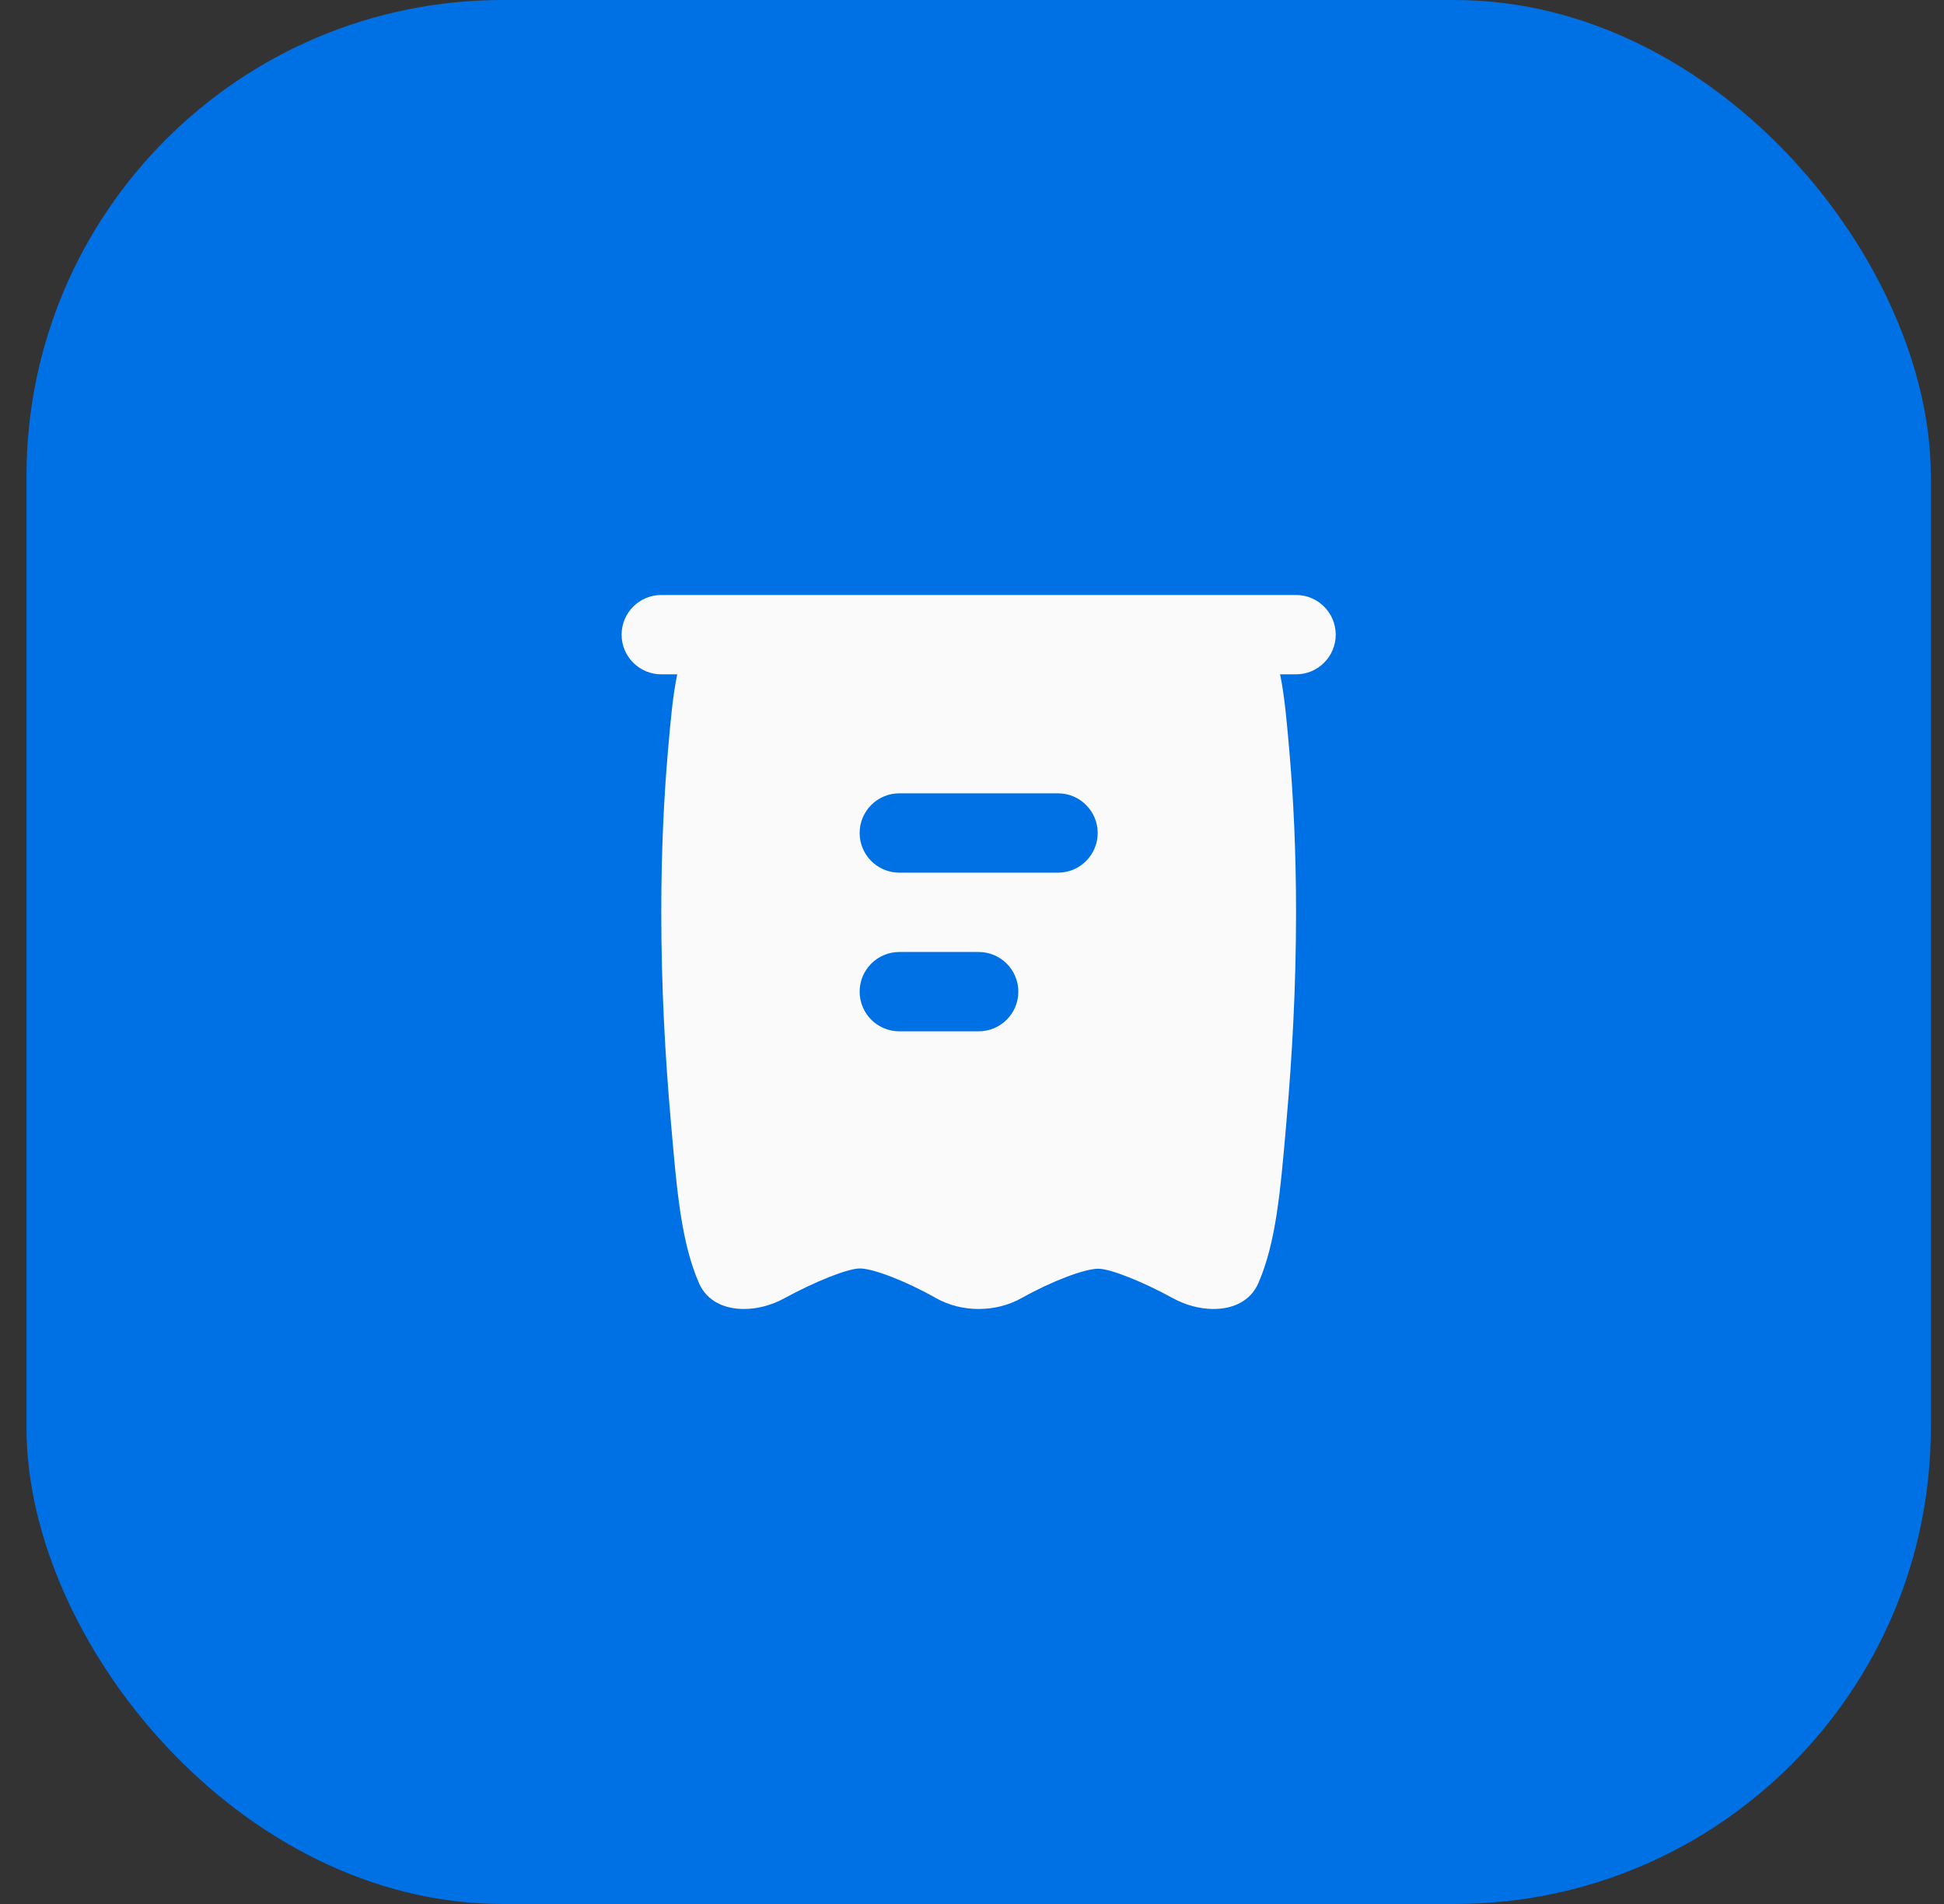
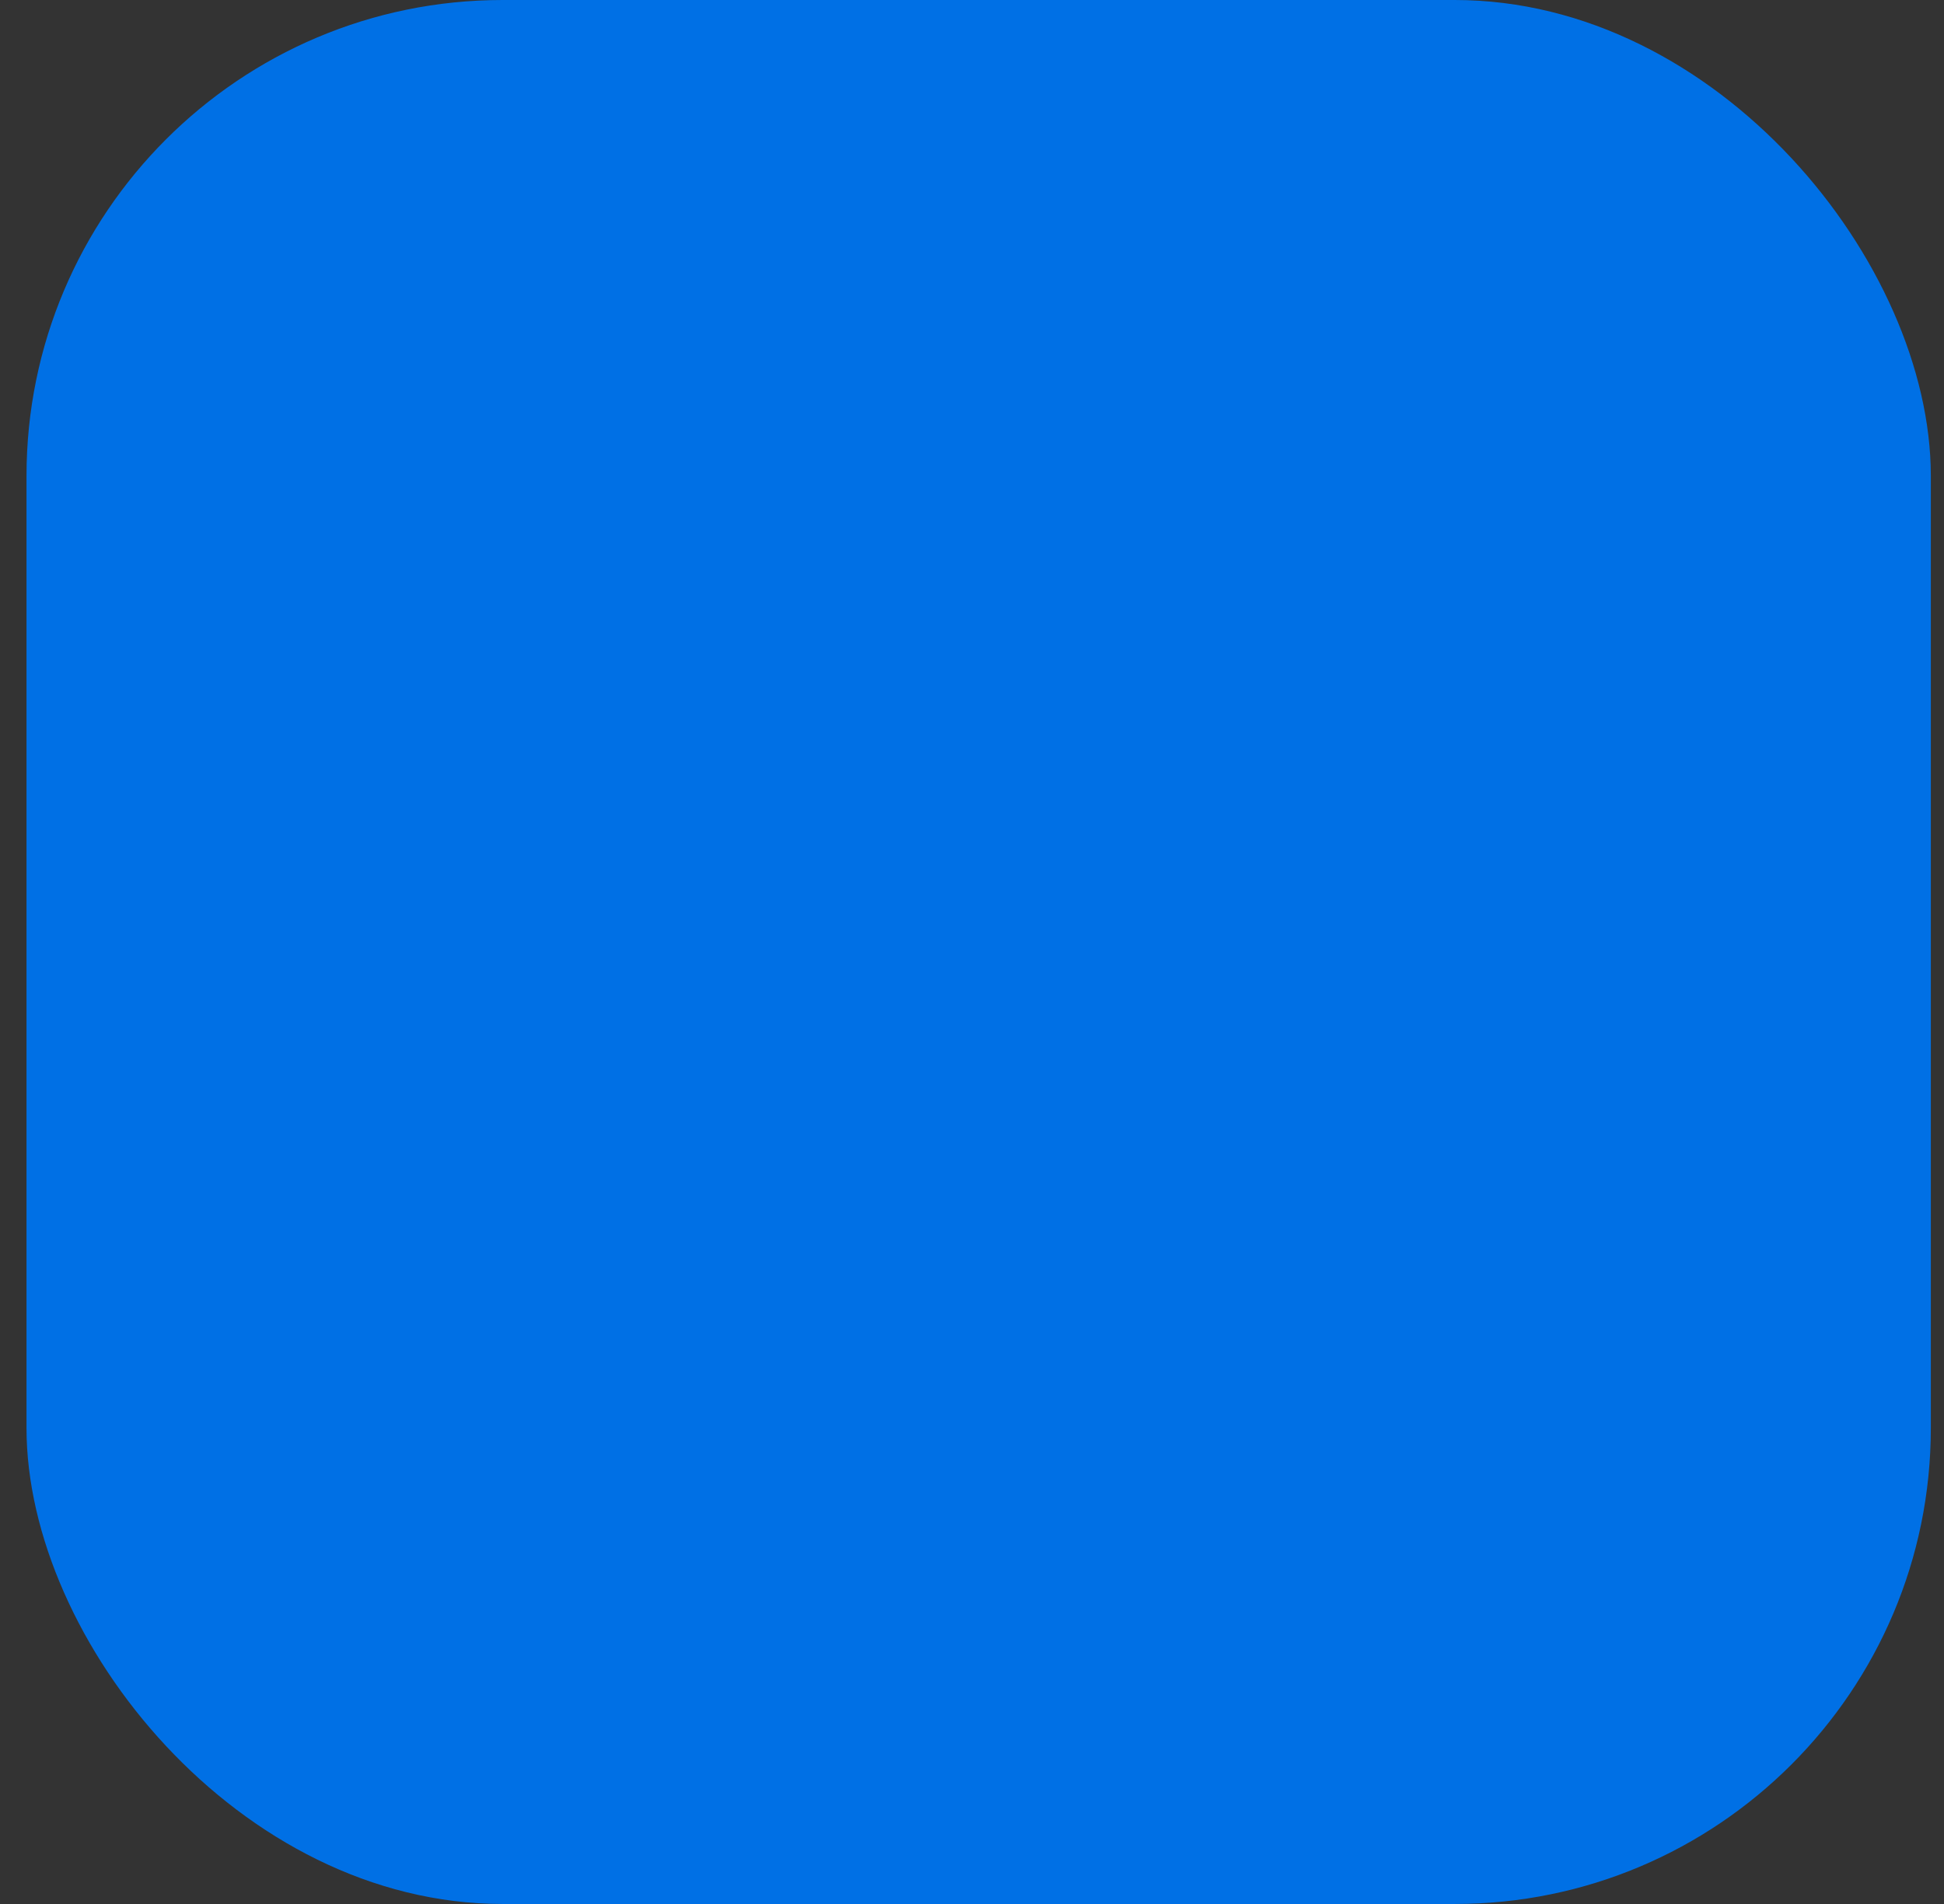
<svg xmlns="http://www.w3.org/2000/svg" width="49" height="48" viewBox="0 0 49 48" fill="none">
  <rect x="0" y="0" width="49" height="48" fill="#333333" stroke="none" />
  <rect x="0.668" width="48" height="48" rx="12" fill="#0070E5" />
  <g clip-path="url(#clip0_3834_11061)">
    <path fill-rule="evenodd" clip-rule="evenodd" d="M33.668 16C33.668 16.552 33.22 17 32.668 17H32.266C32.379 17.549 32.433 18.174 32.5 18.946C32.6 20.099 32.668 21.451 32.668 23C32.668 24.882 32.568 26.642 32.431 28.211L32.418 28.366L32.417 28.38C32.271 30.06 32.161 31.325 31.719 32.345C31.517 32.812 31.061 33.006 30.567 33C30.23 32.996 29.877 32.899 29.573 32.733C28.814 32.316 27.993 31.985 27.684 31.985C27.343 31.985 26.526 32.29 25.755 32.722C25.425 32.907 25.047 33 24.668 33C24.292 33 23.915 32.908 23.588 32.723C22.817 32.288 22.005 31.978 21.672 31.978C21.369 31.978 20.534 32.312 19.765 32.733C19.454 32.904 19.09 33.001 18.746 33C18.261 32.999 17.816 32.804 17.617 32.344C17.174 31.323 17.064 30.059 16.918 28.376L16.917 28.366L16.904 28.211C16.767 26.642 16.668 24.882 16.668 23C16.668 21.451 16.735 20.099 16.835 18.946C16.902 18.174 16.956 17.549 17.07 17H16.668C16.116 17 15.668 16.552 15.668 16C15.668 15.448 16.116 15 16.668 15H32.668C33.22 15 33.668 15.448 33.668 16ZM27.668 21C27.668 21.552 27.22 22 26.668 22H22.668C22.116 22 21.668 21.552 21.668 21C21.668 20.448 22.116 20 22.668 20H26.668C27.22 20 27.668 20.448 27.668 21ZM24.668 26C25.22 26 25.668 25.552 25.668 25C25.668 24.448 25.22 24 24.668 24L22.668 24C22.116 24 21.668 24.448 21.668 25C21.668 25.552 22.116 26 22.668 26L24.668 26Z" fill="#FAFAFA" />
  </g>
  <defs>
    <clipPath id="clip0_3834_11061">
-       <rect width="24" height="24" fill="white" transform="translate(12.668 12)" />
-     </clipPath>
+       </clipPath>
  </defs>
</svg>